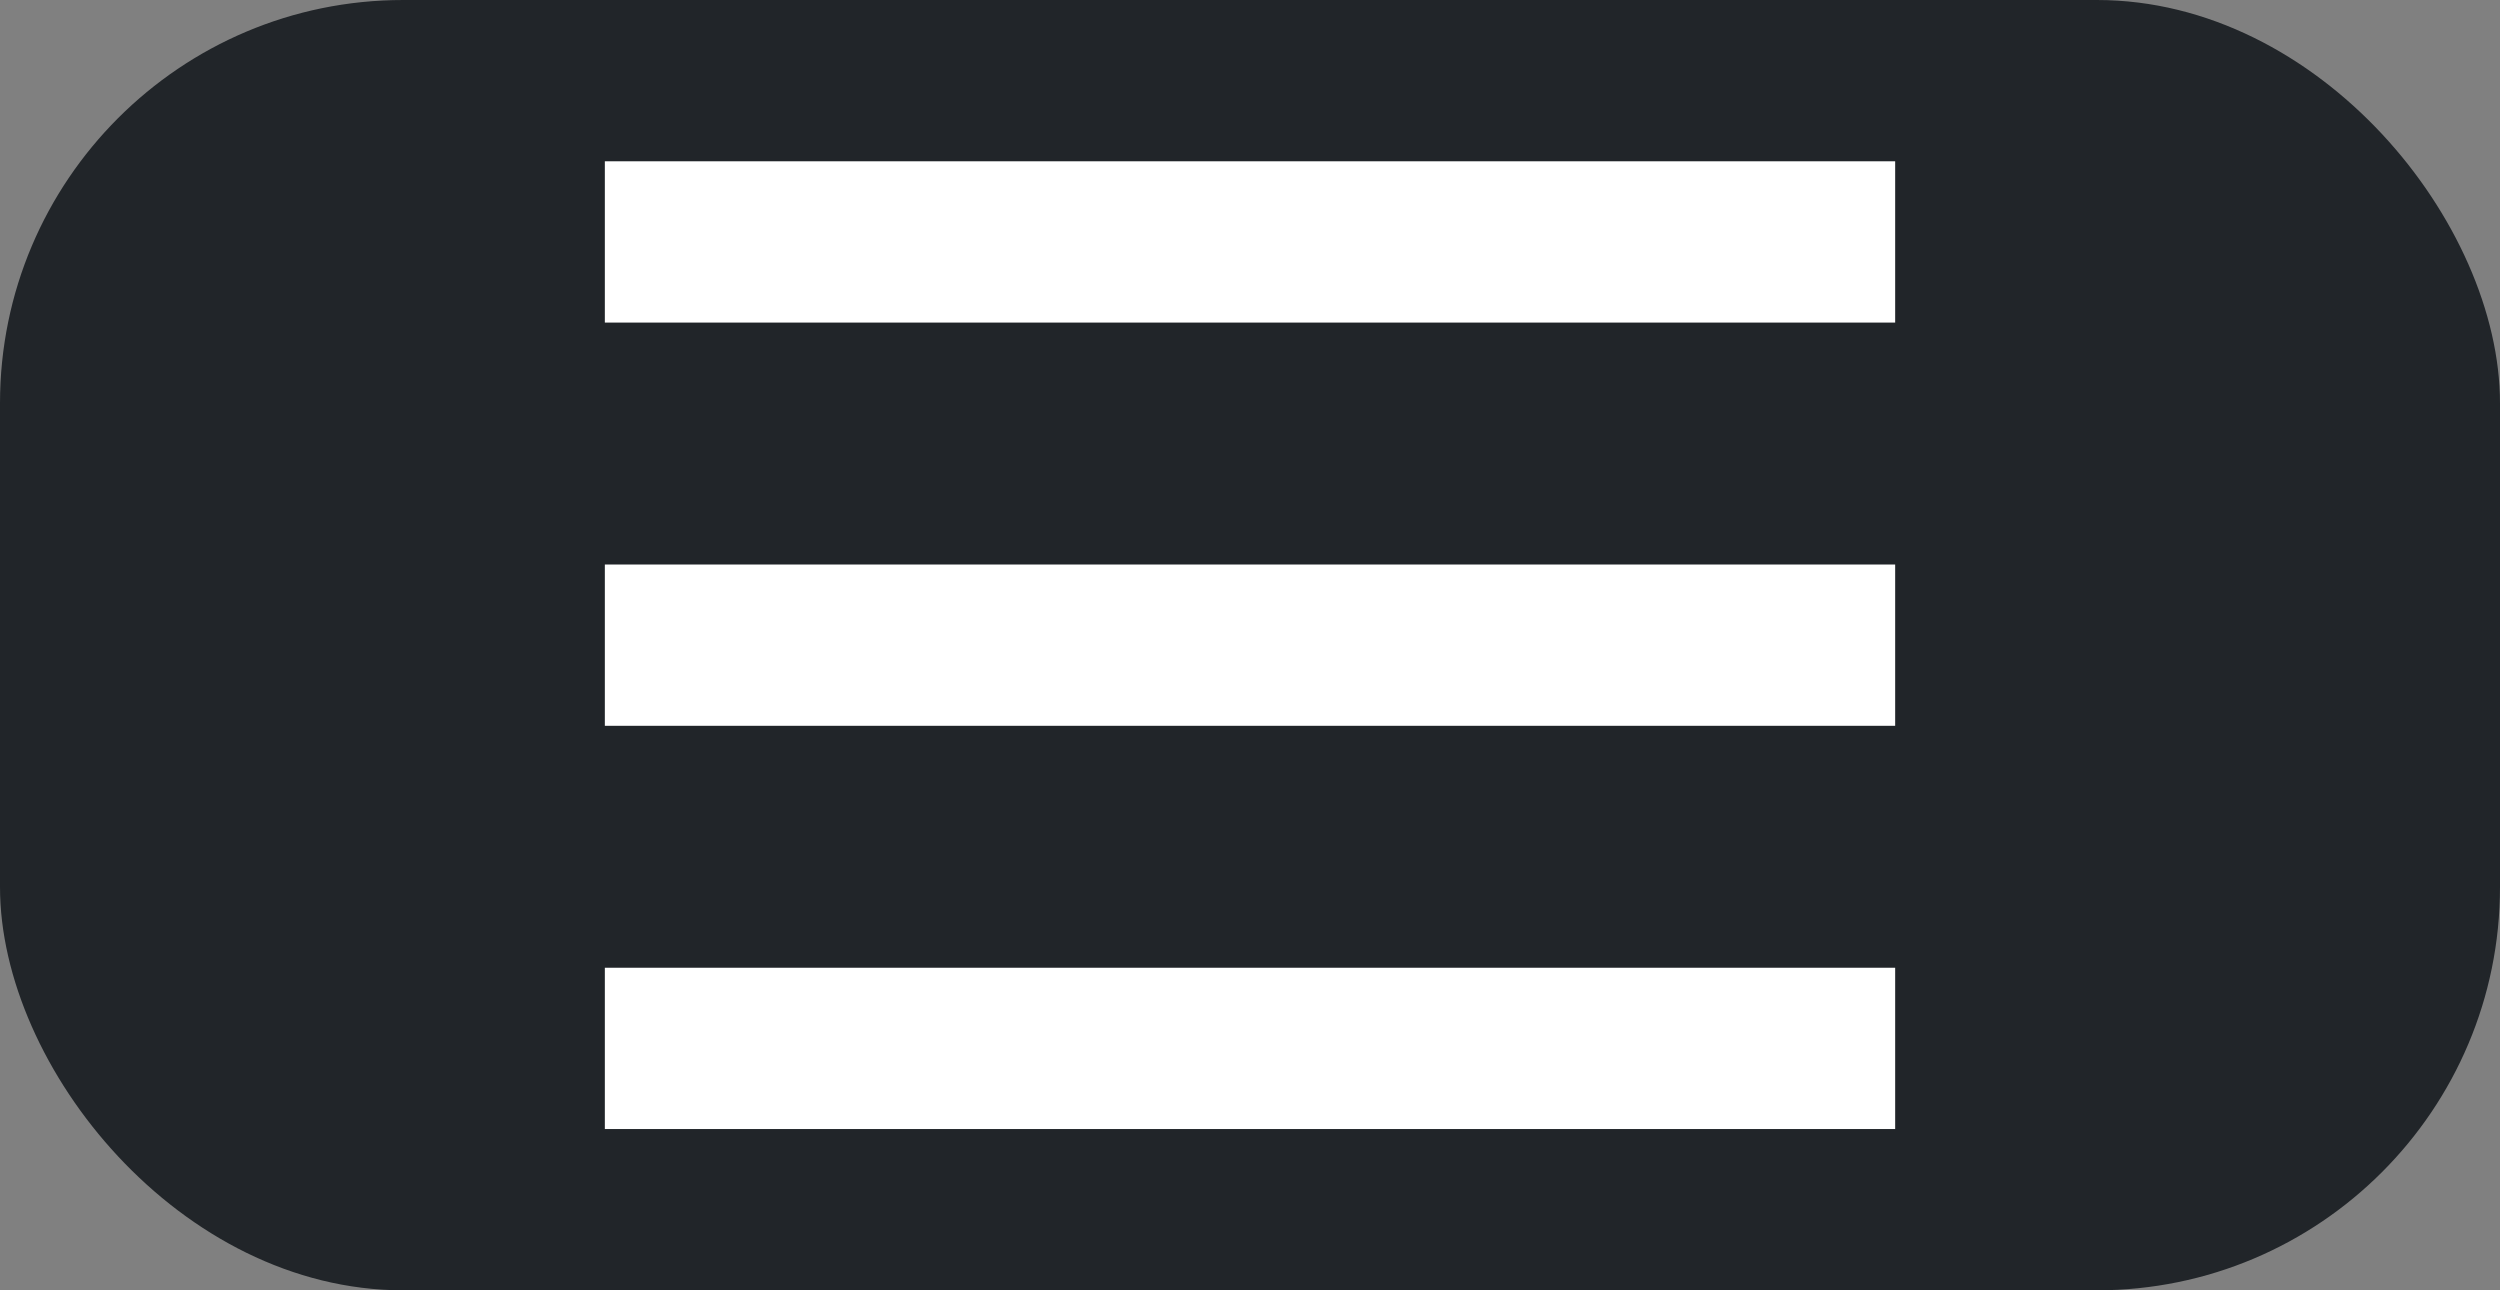
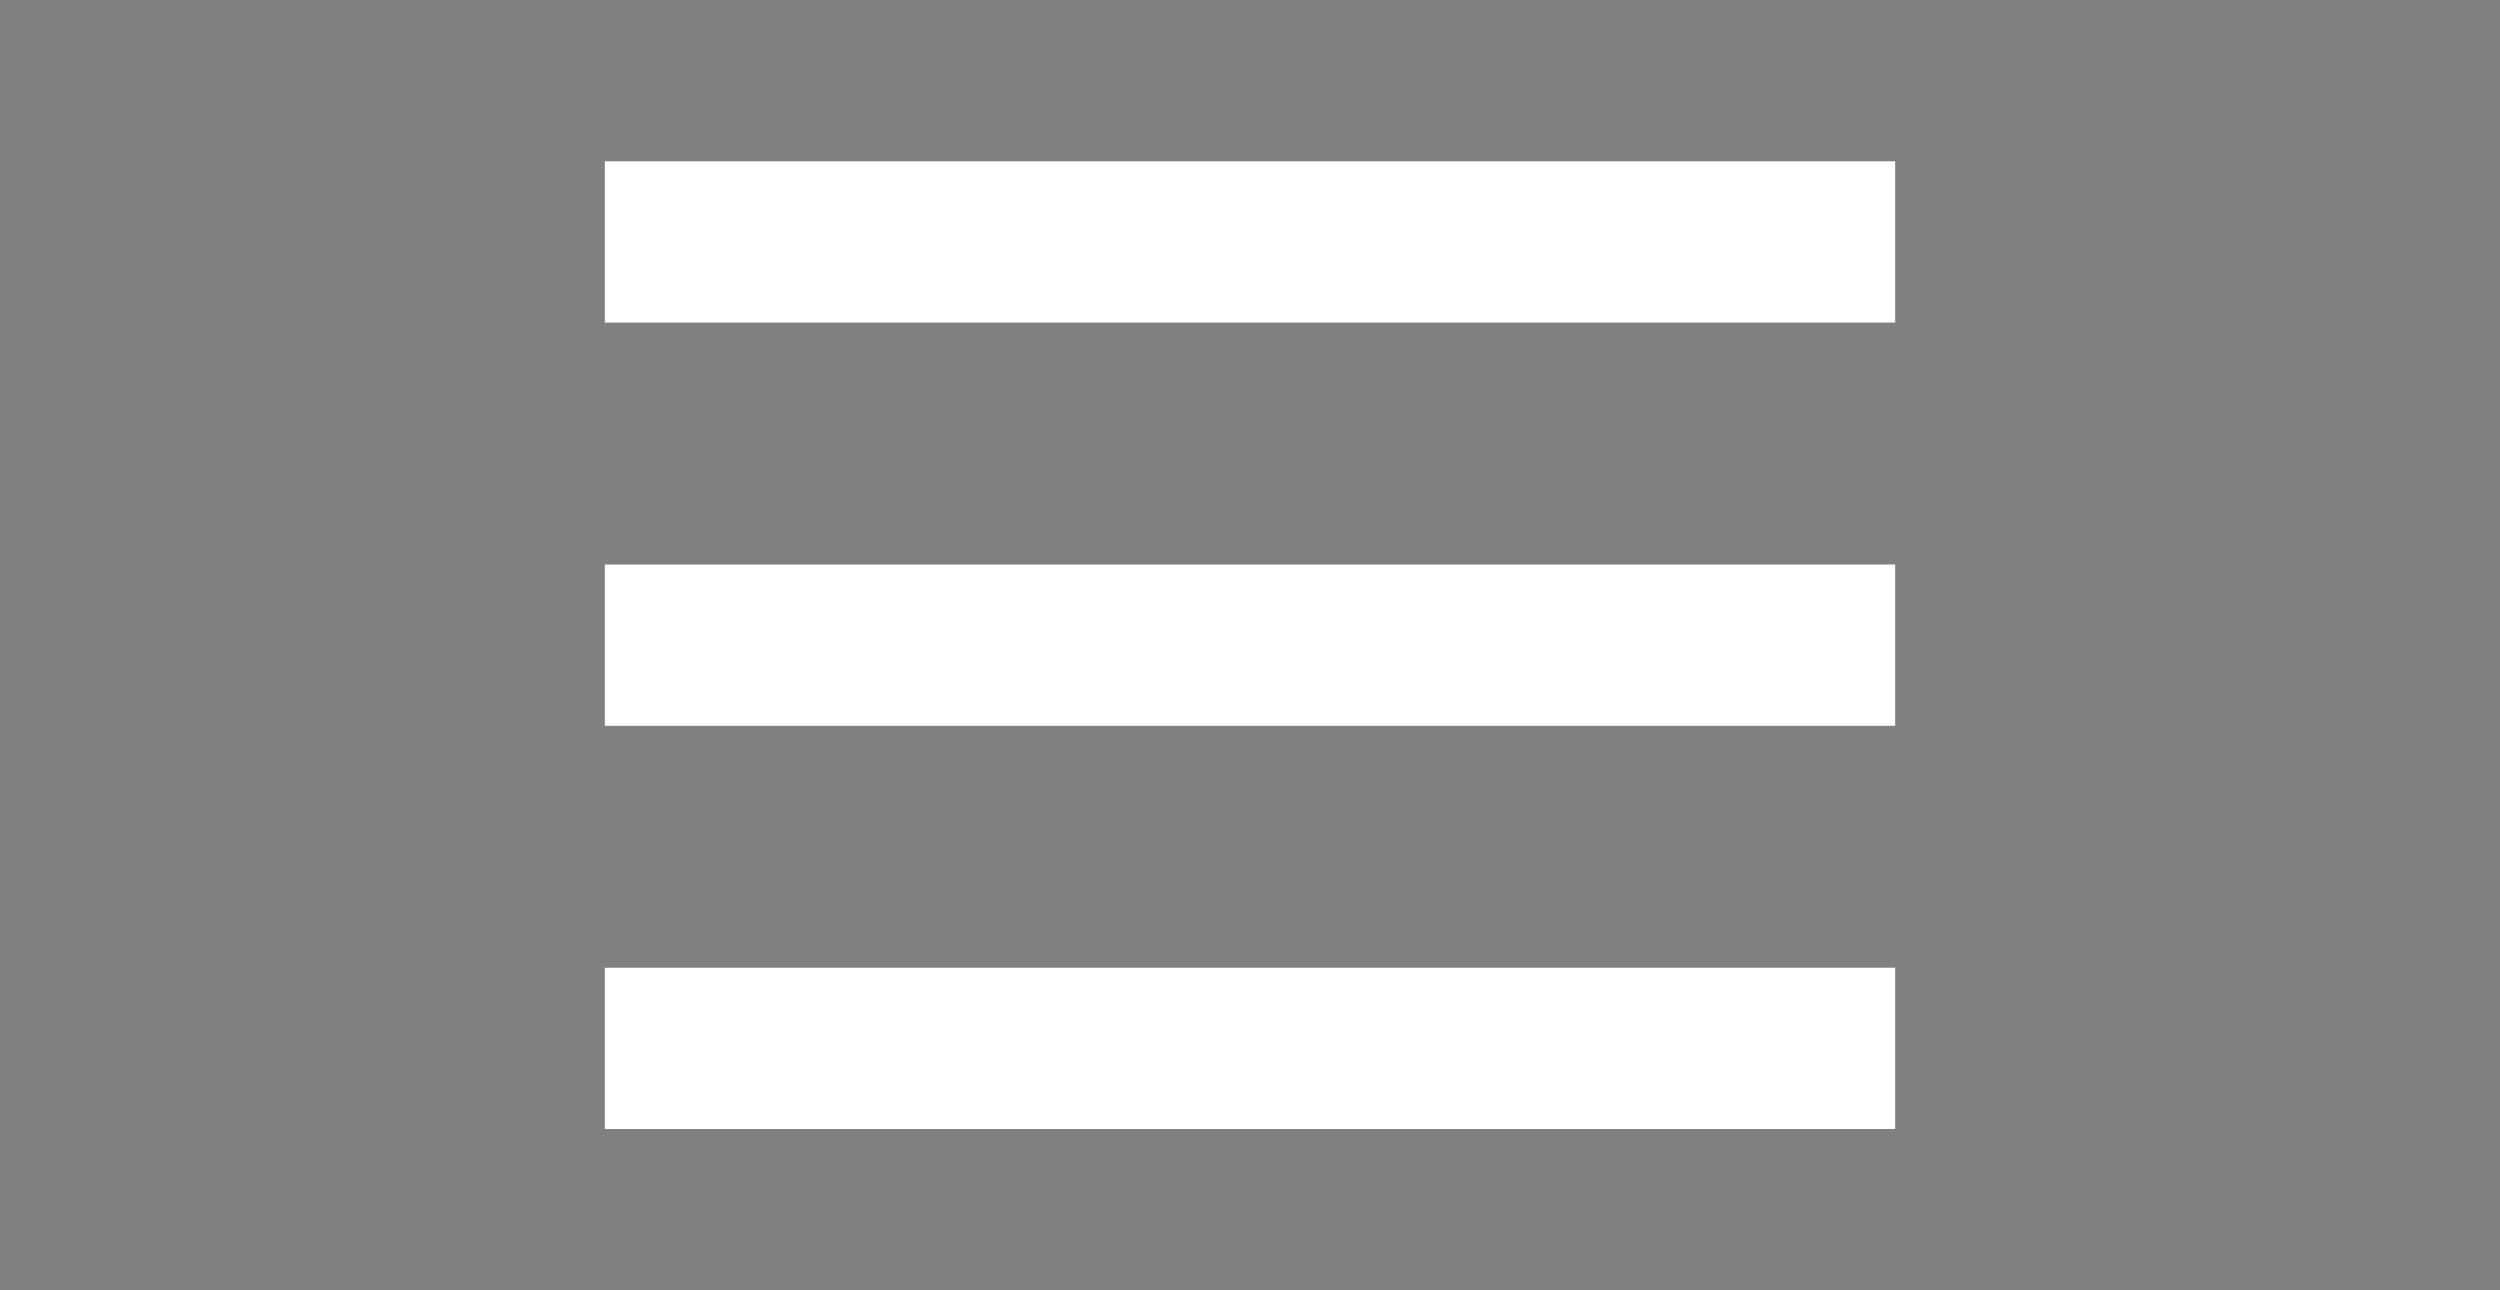
<svg xmlns="http://www.w3.org/2000/svg" width="62" height="32" viewBox="0 0 62 32" fill="none">
  <rect x="0" y="0" width="62" height="32" fill="#808080" stroke="none" />
-   <rect width="62" height="32" rx="10" fill="#212529" />
  <rect x="15" y="24" width="32" height="4" fill="white" />
  <rect x="15" y="4" width="32" height="4" fill="white" />
  <rect x="15" y="14" width="32" height="4" fill="white" />
</svg>